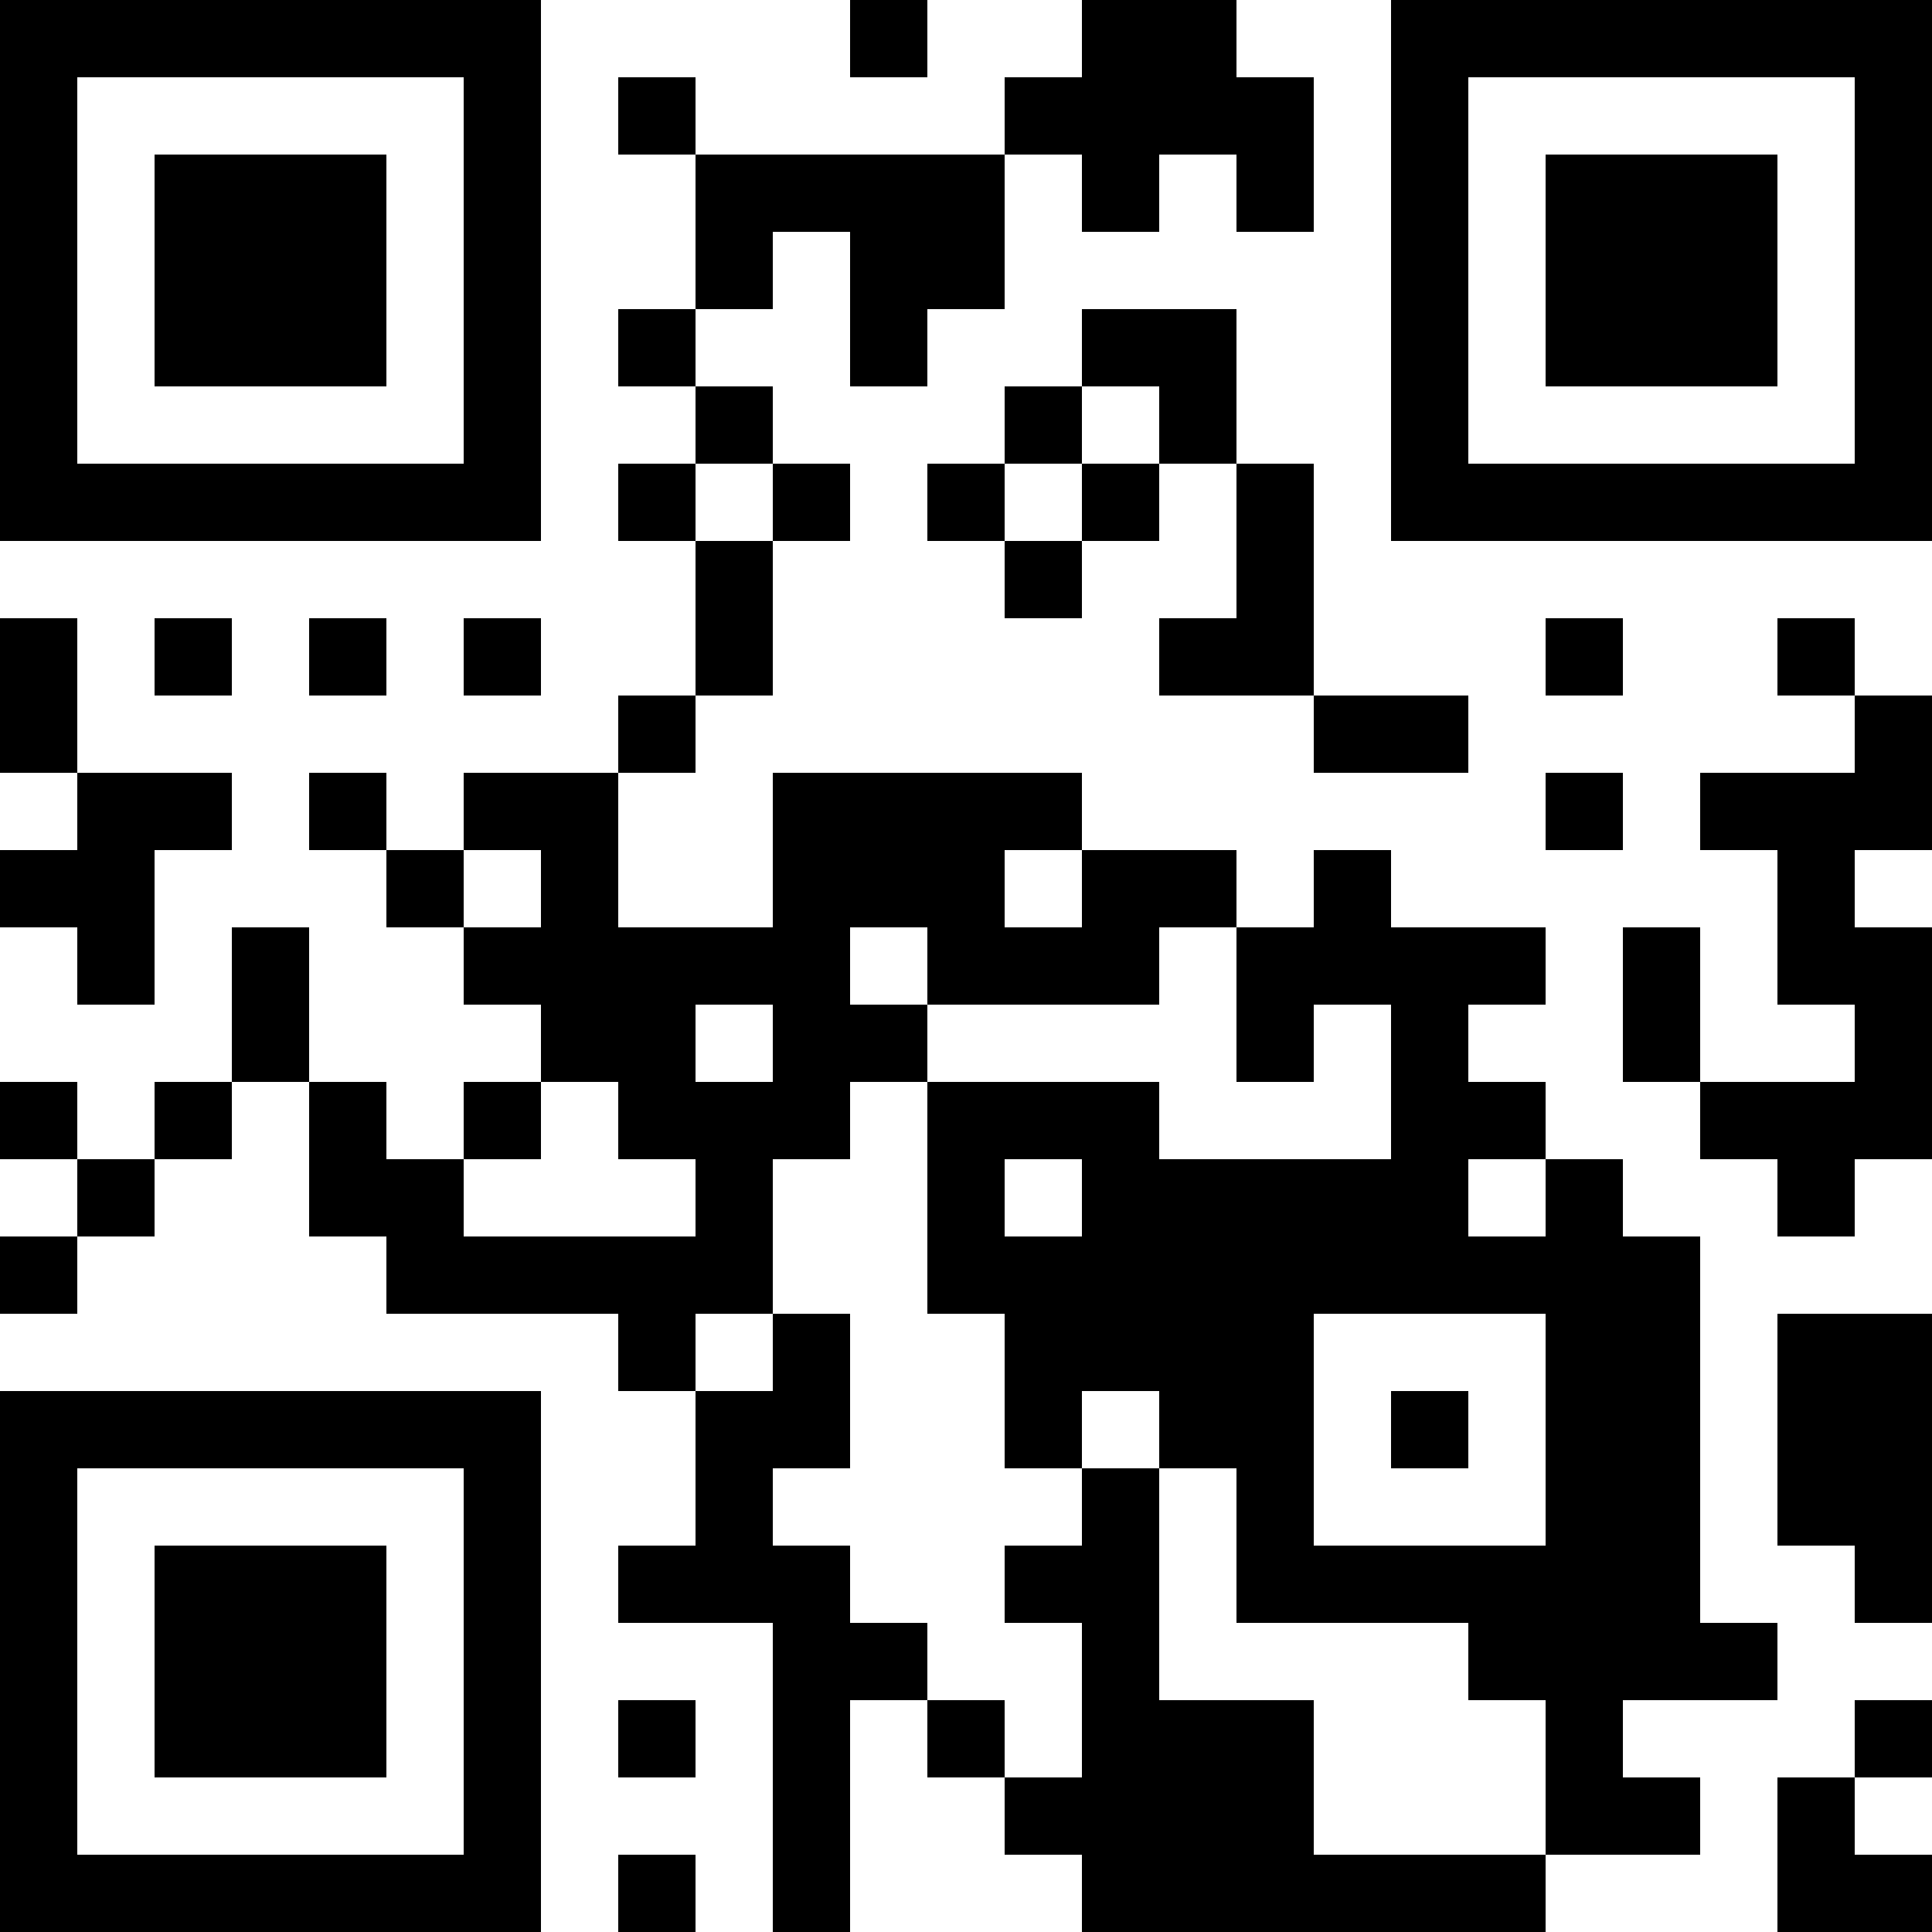
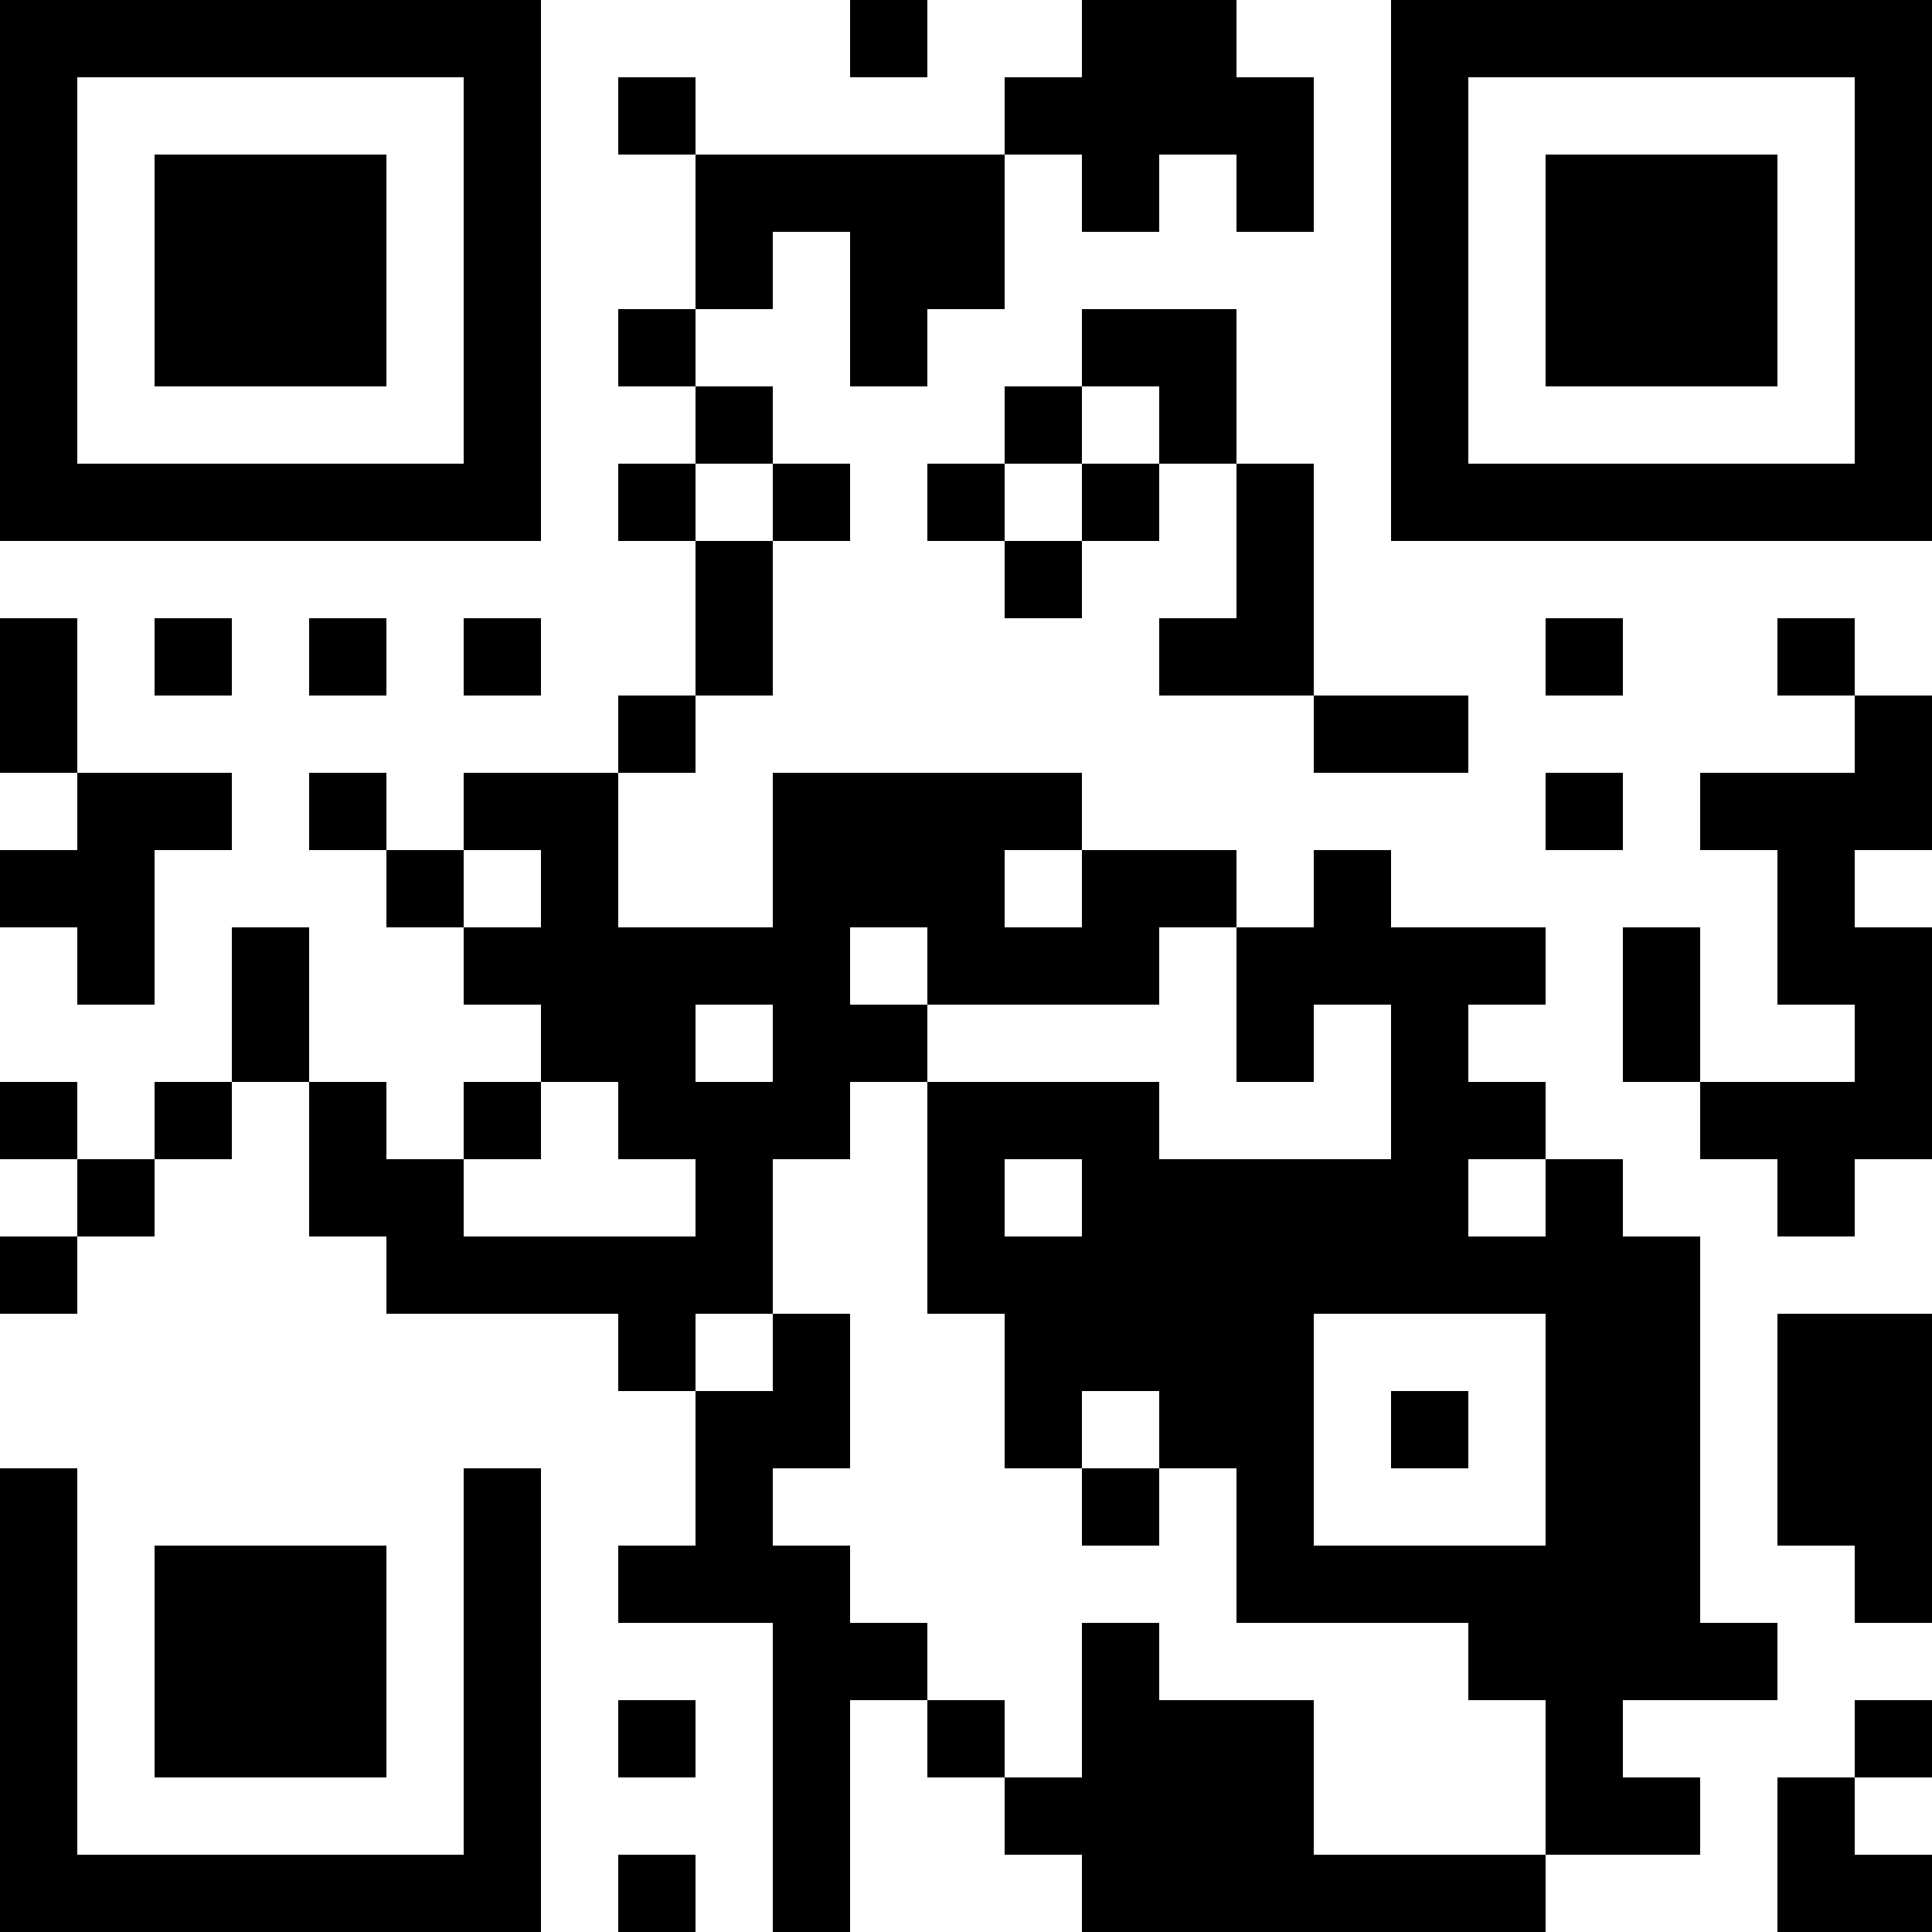
<svg xmlns="http://www.w3.org/2000/svg" width="200" height="200" version="1.1">
  <desc>Zint Generated Symbol
   </desc>
  <g id="barcode" fill="#000000">
    <rect x="0" y="0" width="200" height="200" fill="#FFFFFF" />
    <rect x="0.00" y="0.00" width="56.00" height="8.00" />
    <rect x="88.00" y="0.00" width="8.00" height="8.00" />
    <rect x="112.00" y="0.00" width="16.00" height="8.00" />
    <rect x="144.00" y="0.00" width="56.00" height="8.00" />
    <rect x="0.00" y="8.00" width="8.00" height="40.00" />
    <rect x="48.00" y="8.00" width="8.00" height="40.00" />
    <rect x="64.00" y="8.00" width="8.00" height="8.00" />
    <rect x="104.00" y="8.00" width="32.00" height="8.00" />
    <rect x="144.00" y="8.00" width="8.00" height="40.00" />
    <rect x="192.00" y="8.00" width="8.00" height="40.00" />
    <rect x="16.00" y="16.00" width="24.00" height="24.00" />
    <rect x="72.00" y="16.00" width="32.00" height="8.00" />
    <rect x="112.00" y="16.00" width="8.00" height="8.00" />
    <rect x="128.00" y="16.00" width="8.00" height="8.00" />
    <rect x="160.00" y="16.00" width="24.00" height="24.00" />
    <rect x="72.00" y="24.00" width="8.00" height="8.00" />
    <rect x="88.00" y="24.00" width="16.00" height="8.00" />
    <rect x="64.00" y="32.00" width="8.00" height="8.00" />
    <rect x="88.00" y="32.00" width="8.00" height="8.00" />
    <rect x="112.00" y="32.00" width="16.00" height="8.00" />
    <rect x="72.00" y="40.00" width="8.00" height="8.00" />
    <rect x="104.00" y="40.00" width="8.00" height="8.00" />
    <rect x="120.00" y="40.00" width="8.00" height="8.00" />
    <rect x="0.00" y="48.00" width="56.00" height="8.00" />
    <rect x="64.00" y="48.00" width="8.00" height="8.00" />
    <rect x="80.00" y="48.00" width="8.00" height="8.00" />
    <rect x="96.00" y="48.00" width="8.00" height="8.00" />
    <rect x="112.00" y="48.00" width="8.00" height="8.00" />
    <rect x="128.00" y="48.00" width="8.00" height="16.00" />
    <rect x="144.00" y="48.00" width="56.00" height="8.00" />
    <rect x="72.00" y="56.00" width="8.00" height="16.00" />
    <rect x="104.00" y="56.00" width="8.00" height="8.00" />
    <rect x="0.00" y="64.00" width="8.00" height="16.00" />
    <rect x="16.00" y="64.00" width="8.00" height="8.00" />
    <rect x="32.00" y="64.00" width="8.00" height="8.00" />
    <rect x="48.00" y="64.00" width="8.00" height="8.00" />
    <rect x="120.00" y="64.00" width="16.00" height="8.00" />
    <rect x="160.00" y="64.00" width="8.00" height="8.00" />
    <rect x="184.00" y="64.00" width="8.00" height="8.00" />
    <rect x="64.00" y="72.00" width="8.00" height="8.00" />
    <rect x="136.00" y="72.00" width="16.00" height="8.00" />
    <rect x="192.00" y="72.00" width="8.00" height="8.00" />
    <rect x="8.00" y="80.00" width="16.00" height="8.00" />
    <rect x="32.00" y="80.00" width="8.00" height="8.00" />
    <rect x="48.00" y="80.00" width="16.00" height="8.00" />
    <rect x="80.00" y="80.00" width="32.00" height="8.00" />
    <rect x="160.00" y="80.00" width="8.00" height="8.00" />
    <rect x="176.00" y="80.00" width="24.00" height="8.00" />
    <rect x="0.00" y="88.00" width="16.00" height="8.00" />
    <rect x="40.00" y="88.00" width="8.00" height="8.00" />
    <rect x="56.00" y="88.00" width="8.00" height="8.00" />
    <rect x="80.00" y="88.00" width="24.00" height="8.00" />
    <rect x="112.00" y="88.00" width="16.00" height="8.00" />
    <rect x="136.00" y="88.00" width="8.00" height="8.00" />
    <rect x="184.00" y="88.00" width="8.00" height="8.00" />
    <rect x="8.00" y="96.00" width="8.00" height="8.00" />
    <rect x="24.00" y="96.00" width="8.00" height="16.00" />
    <rect x="48.00" y="96.00" width="40.00" height="8.00" />
    <rect x="96.00" y="96.00" width="24.00" height="8.00" />
    <rect x="128.00" y="96.00" width="32.00" height="8.00" />
    <rect x="168.00" y="96.00" width="8.00" height="16.00" />
    <rect x="184.00" y="96.00" width="16.00" height="8.00" />
    <rect x="56.00" y="104.00" width="16.00" height="8.00" />
    <rect x="80.00" y="104.00" width="16.00" height="8.00" />
    <rect x="128.00" y="104.00" width="8.00" height="8.00" />
    <rect x="144.00" y="104.00" width="8.00" height="8.00" />
    <rect x="192.00" y="104.00" width="8.00" height="8.00" />
    <rect x="0.00" y="112.00" width="8.00" height="8.00" />
    <rect x="16.00" y="112.00" width="8.00" height="8.00" />
    <rect x="32.00" y="112.00" width="8.00" height="8.00" />
    <rect x="48.00" y="112.00" width="8.00" height="8.00" />
    <rect x="64.00" y="112.00" width="24.00" height="8.00" />
    <rect x="96.00" y="112.00" width="24.00" height="8.00" />
    <rect x="144.00" y="112.00" width="16.00" height="8.00" />
    <rect x="176.00" y="112.00" width="24.00" height="8.00" />
    <rect x="8.00" y="120.00" width="8.00" height="8.00" />
    <rect x="32.00" y="120.00" width="16.00" height="8.00" />
    <rect x="72.00" y="120.00" width="8.00" height="8.00" />
    <rect x="96.00" y="120.00" width="8.00" height="8.00" />
    <rect x="112.00" y="120.00" width="40.00" height="8.00" />
    <rect x="160.00" y="120.00" width="8.00" height="8.00" />
    <rect x="184.00" y="120.00" width="8.00" height="8.00" />
    <rect x="0.00" y="128.00" width="8.00" height="8.00" />
    <rect x="40.00" y="128.00" width="40.00" height="8.00" />
    <rect x="96.00" y="128.00" width="80.00" height="8.00" />
    <rect x="64.00" y="136.00" width="8.00" height="8.00" />
    <rect x="80.00" y="136.00" width="8.00" height="8.00" />
    <rect x="104.00" y="136.00" width="32.00" height="8.00" />
    <rect x="160.00" y="136.00" width="16.00" height="24.00" />
    <rect x="184.00" y="136.00" width="16.00" height="24.00" />
-     <rect x="0.00" y="144.00" width="56.00" height="8.00" />
    <rect x="72.00" y="144.00" width="16.00" height="8.00" />
    <rect x="104.00" y="144.00" width="8.00" height="8.00" />
    <rect x="120.00" y="144.00" width="16.00" height="8.00" />
    <rect x="144.00" y="144.00" width="8.00" height="8.00" />
    <rect x="0.00" y="152.00" width="8.00" height="40.00" />
    <rect x="48.00" y="152.00" width="8.00" height="40.00" />
    <rect x="72.00" y="152.00" width="8.00" height="8.00" />
    <rect x="112.00" y="152.00" width="8.00" height="8.00" />
    <rect x="128.00" y="152.00" width="8.00" height="8.00" />
    <rect x="16.00" y="160.00" width="24.00" height="24.00" />
    <rect x="64.00" y="160.00" width="24.00" height="8.00" />
-     <rect x="104.00" y="160.00" width="16.00" height="8.00" />
    <rect x="128.00" y="160.00" width="48.00" height="8.00" />
    <rect x="192.00" y="160.00" width="8.00" height="8.00" />
    <rect x="80.00" y="168.00" width="16.00" height="8.00" />
    <rect x="112.00" y="168.00" width="8.00" height="8.00" />
    <rect x="152.00" y="168.00" width="32.00" height="8.00" />
    <rect x="64.00" y="176.00" width="8.00" height="8.00" />
    <rect x="80.00" y="176.00" width="8.00" height="24.00" />
    <rect x="96.00" y="176.00" width="8.00" height="8.00" />
    <rect x="112.00" y="176.00" width="24.00" height="8.00" />
    <rect x="160.00" y="176.00" width="8.00" height="8.00" />
    <rect x="192.00" y="176.00" width="8.00" height="8.00" />
    <rect x="104.00" y="184.00" width="32.00" height="8.00" />
    <rect x="160.00" y="184.00" width="16.00" height="8.00" />
    <rect x="184.00" y="184.00" width="8.00" height="8.00" />
    <rect x="0.00" y="192.00" width="56.00" height="8.00" />
    <rect x="64.00" y="192.00" width="8.00" height="8.00" />
    <rect x="112.00" y="192.00" width="48.00" height="8.00" />
    <rect x="184.00" y="192.00" width="16.00" height="8.00" />
  </g>
</svg>